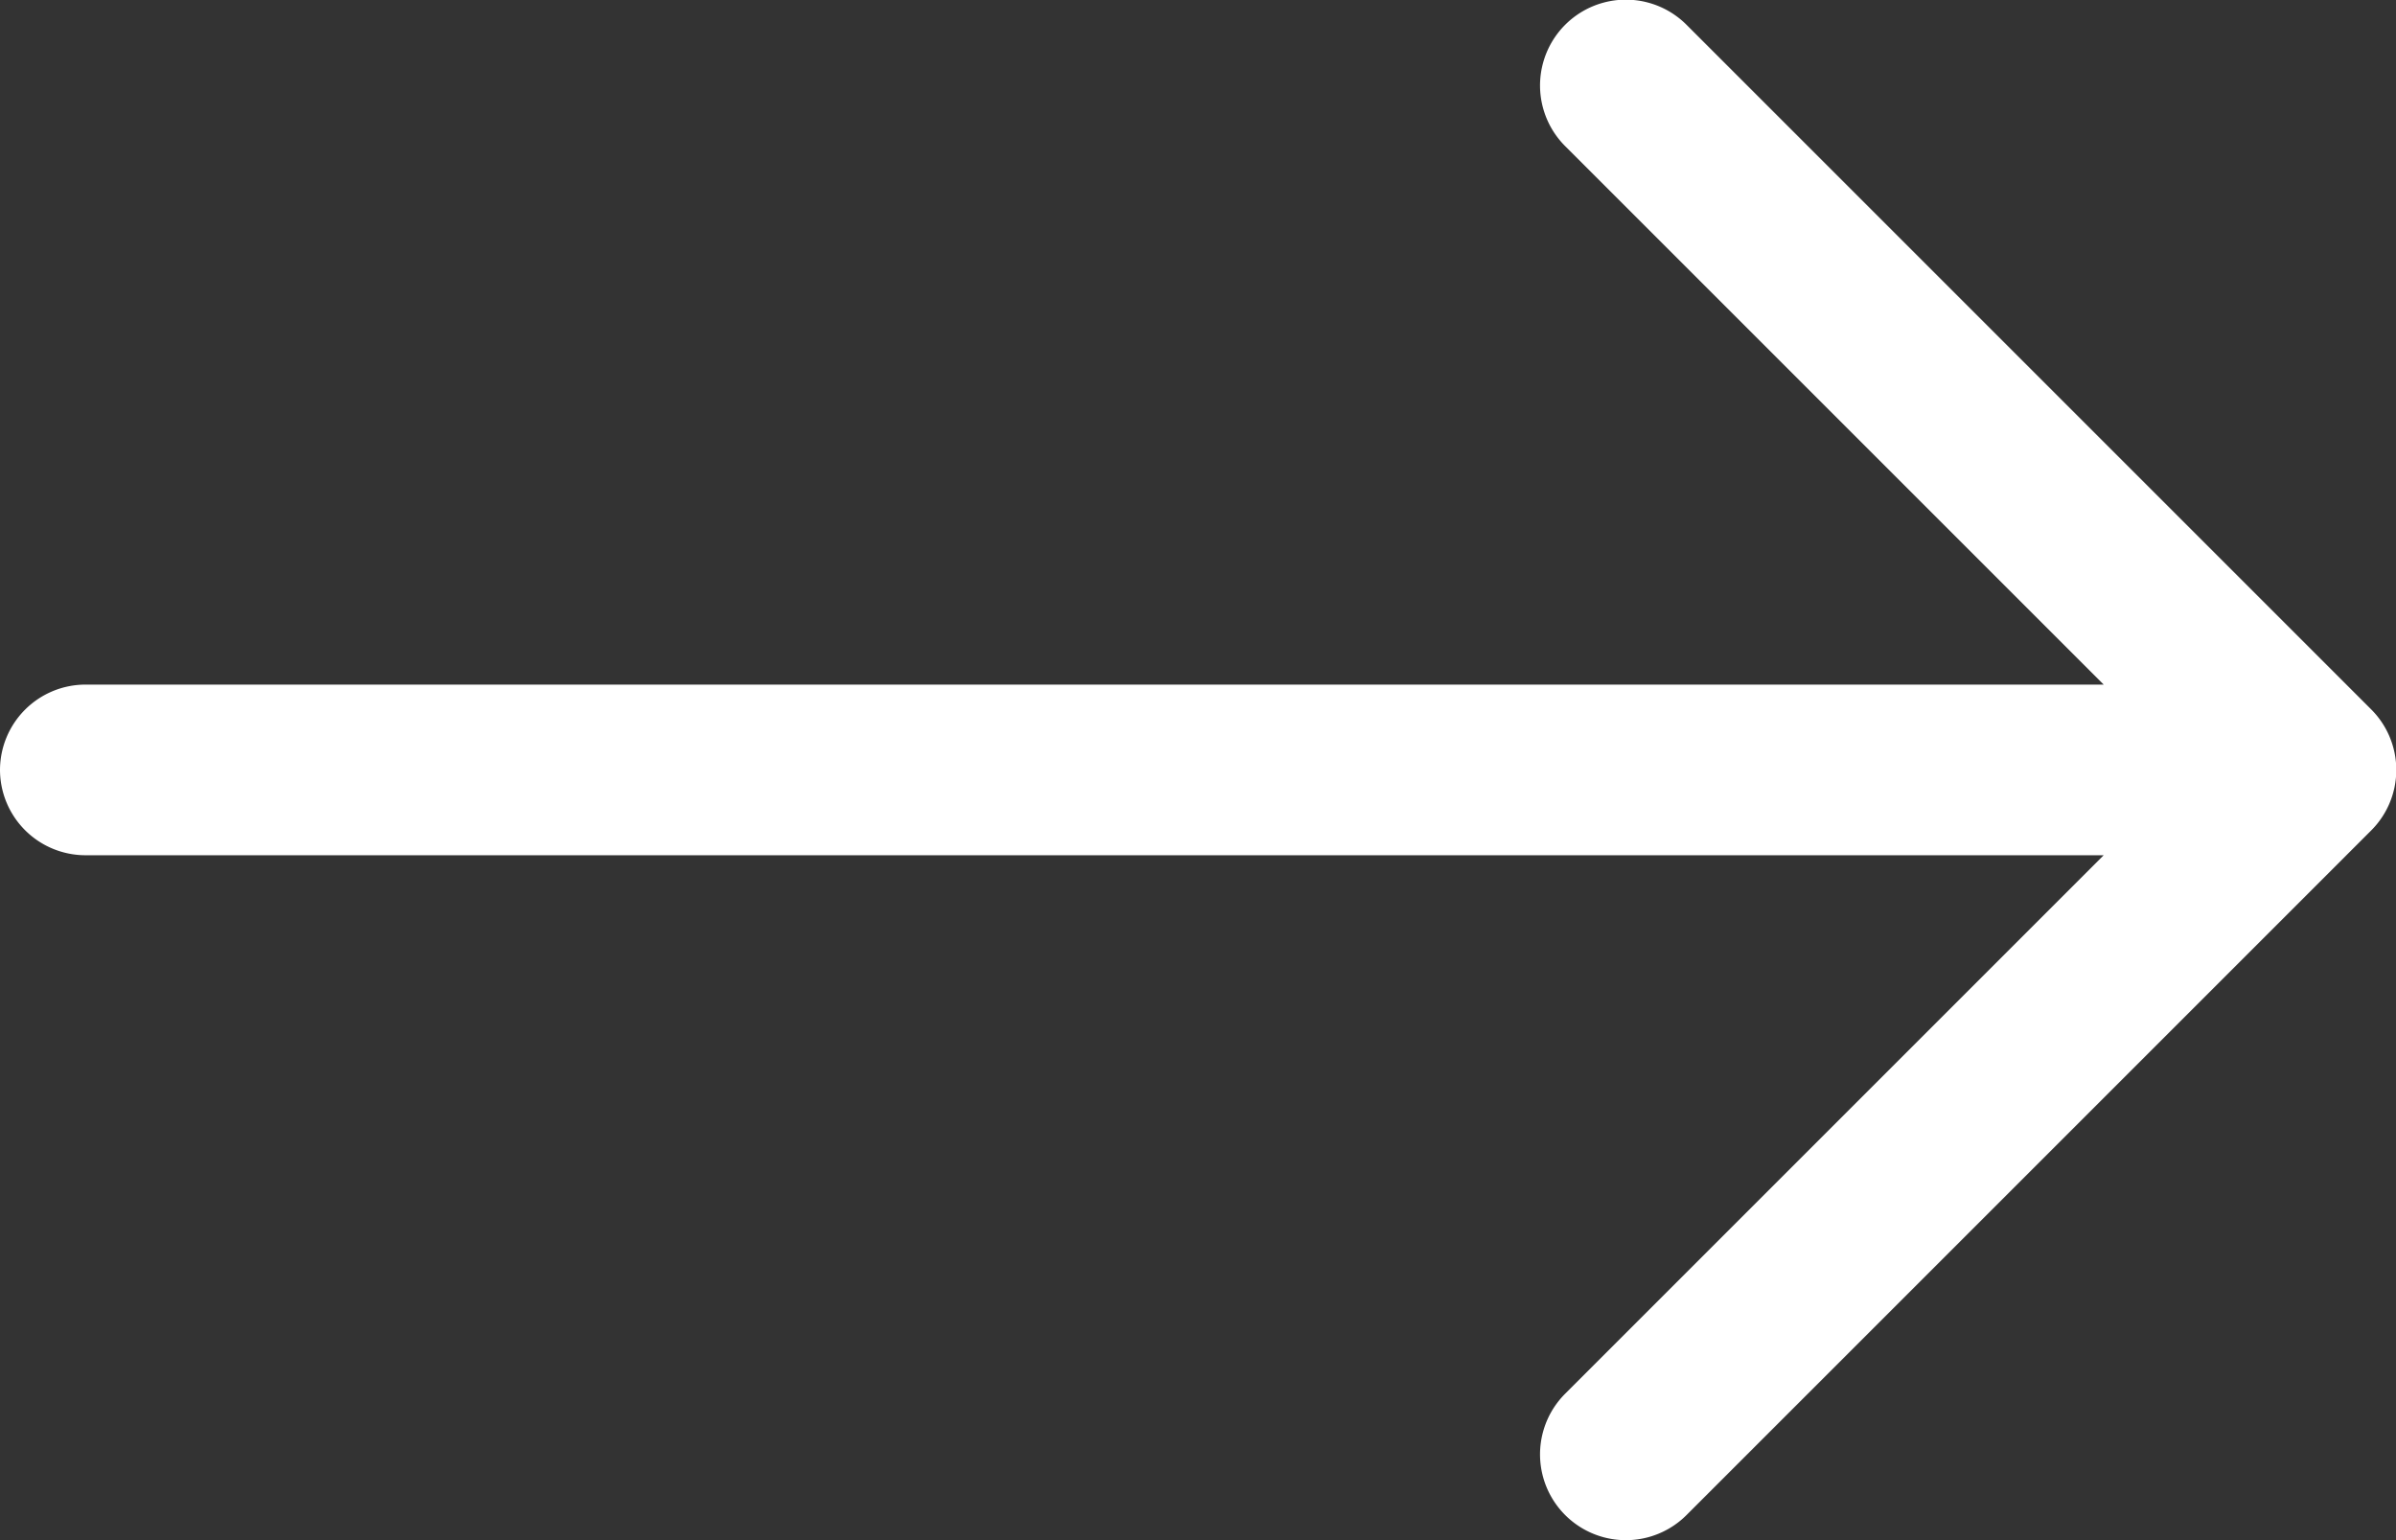
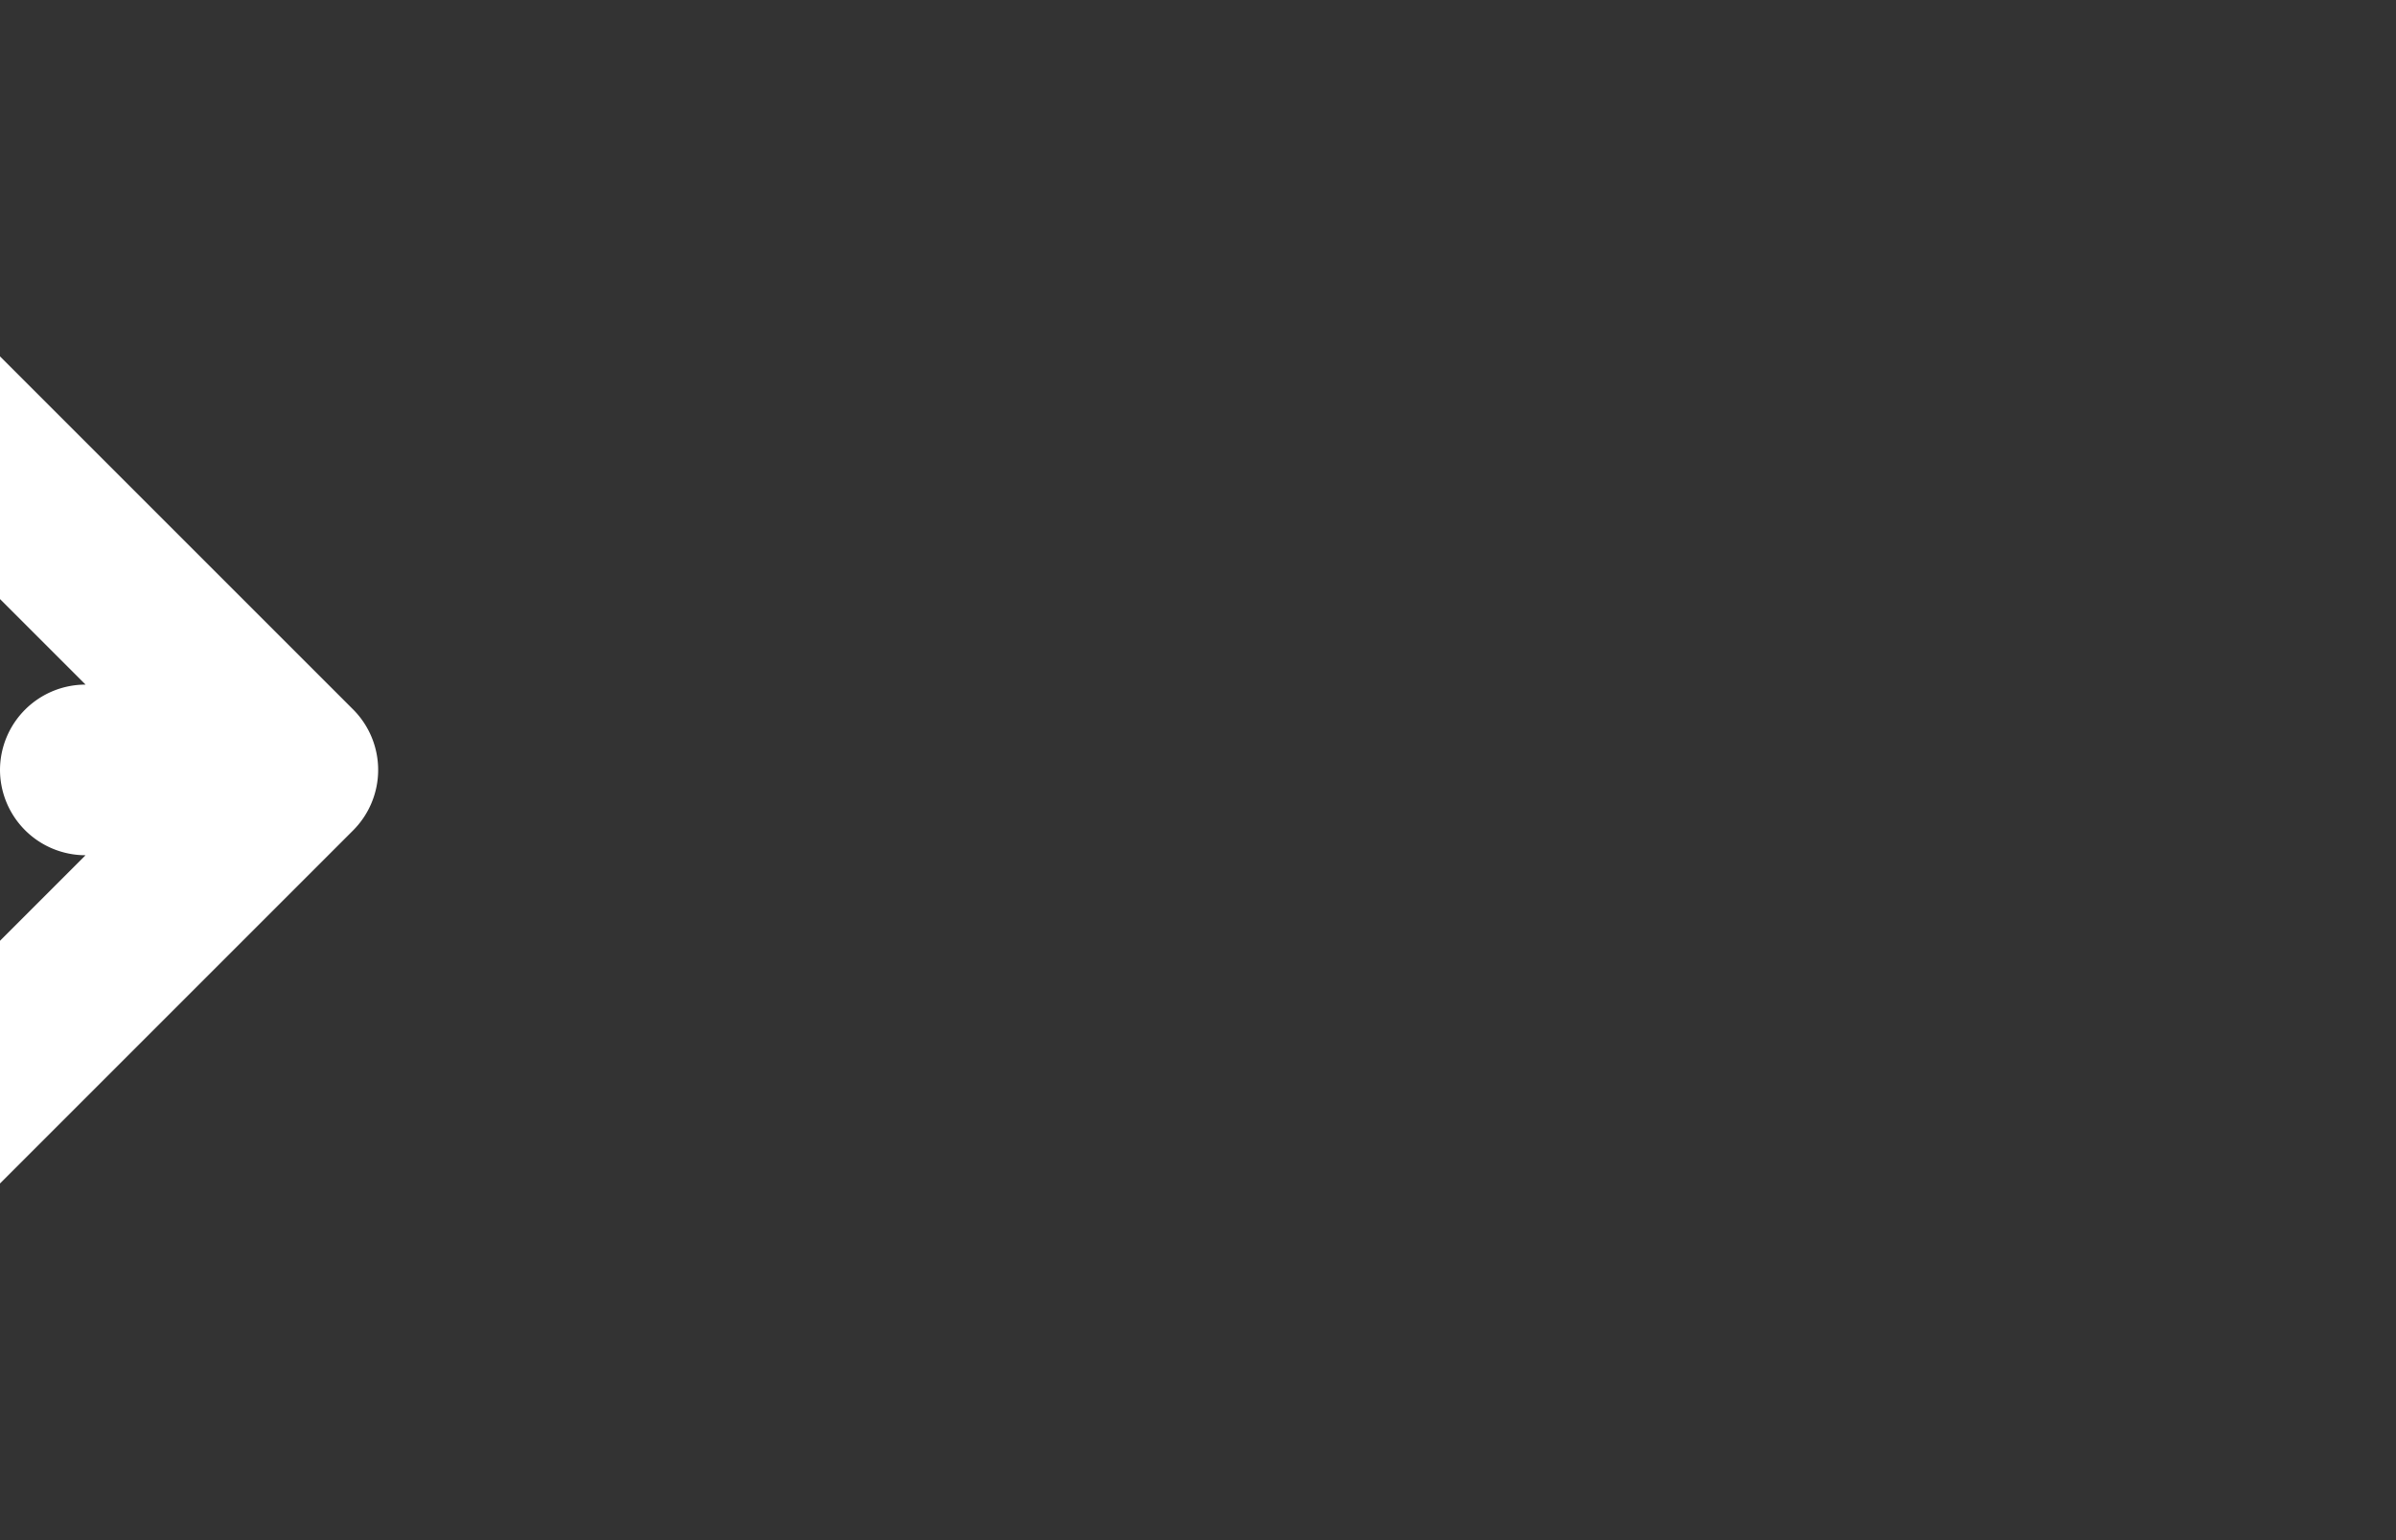
<svg xmlns="http://www.w3.org/2000/svg" width="31.59" height="20.309" viewBox="0 0 31.59 20.309">
  <rect x="0" y="0" width="31.59" height="20.309" fill="#333333" stroke="none" />
-   <path id="Path_47120" data-name="Path 47120" d="M52.147,12a1.128,1.128,0,0,1,1.128,1.128V39.736l7.1-7.1a1.13,1.13,0,0,1,1.6,1.6l-9.025,9.025a1.128,1.128,0,0,1-1.6,0l-9.025-9.025a1.13,1.13,0,0,1,1.6-1.6l7.1,7.1V13.128A1.128,1.128,0,0,1,52.147,12Z" transform="translate(-12 62.302) rotate(-90)" fill="#fff" fill-rule="evenodd" />
+   <path id="Path_47120" data-name="Path 47120" d="M52.147,12a1.128,1.128,0,0,1,1.128,1.128l7.1-7.1a1.13,1.13,0,0,1,1.6,1.6l-9.025,9.025a1.128,1.128,0,0,1-1.6,0l-9.025-9.025a1.13,1.13,0,0,1,1.6-1.6l7.1,7.1V13.128A1.128,1.128,0,0,1,52.147,12Z" transform="translate(-12 62.302) rotate(-90)" fill="#fff" fill-rule="evenodd" />
</svg>